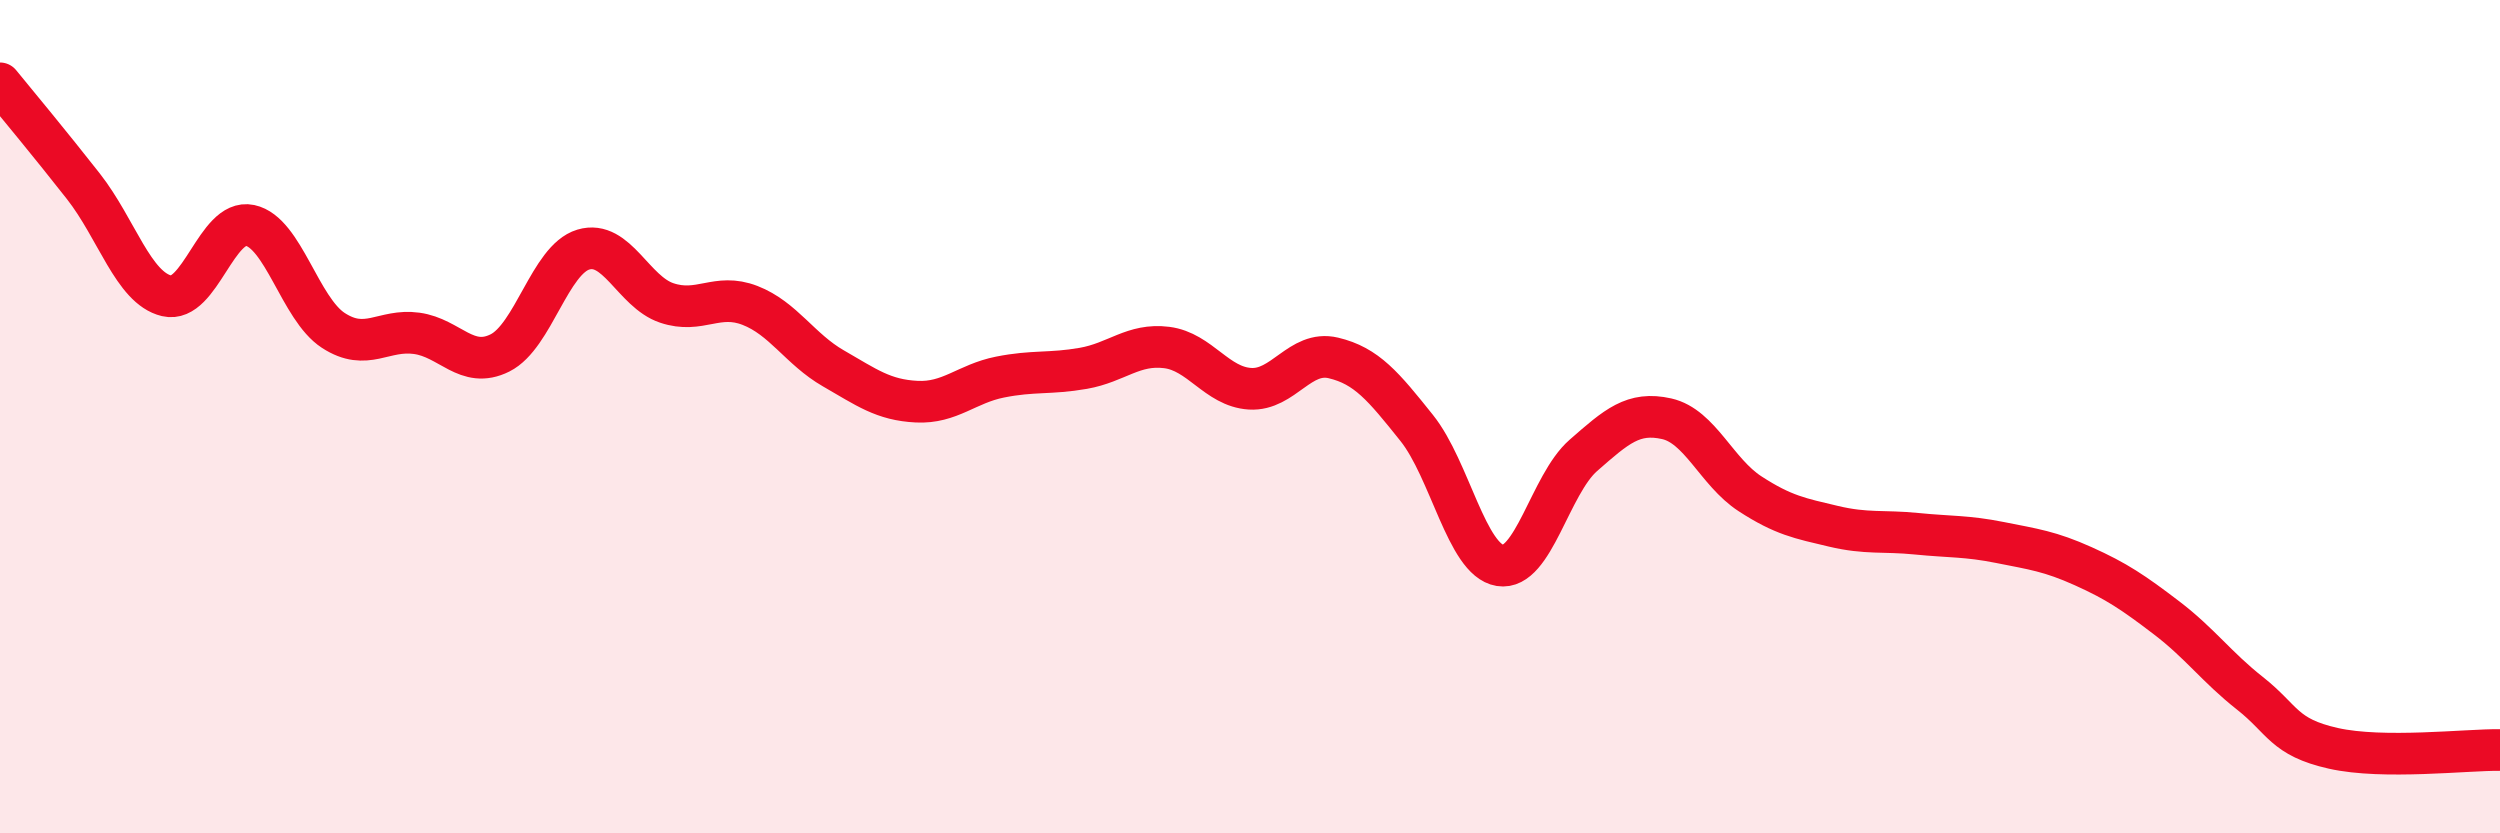
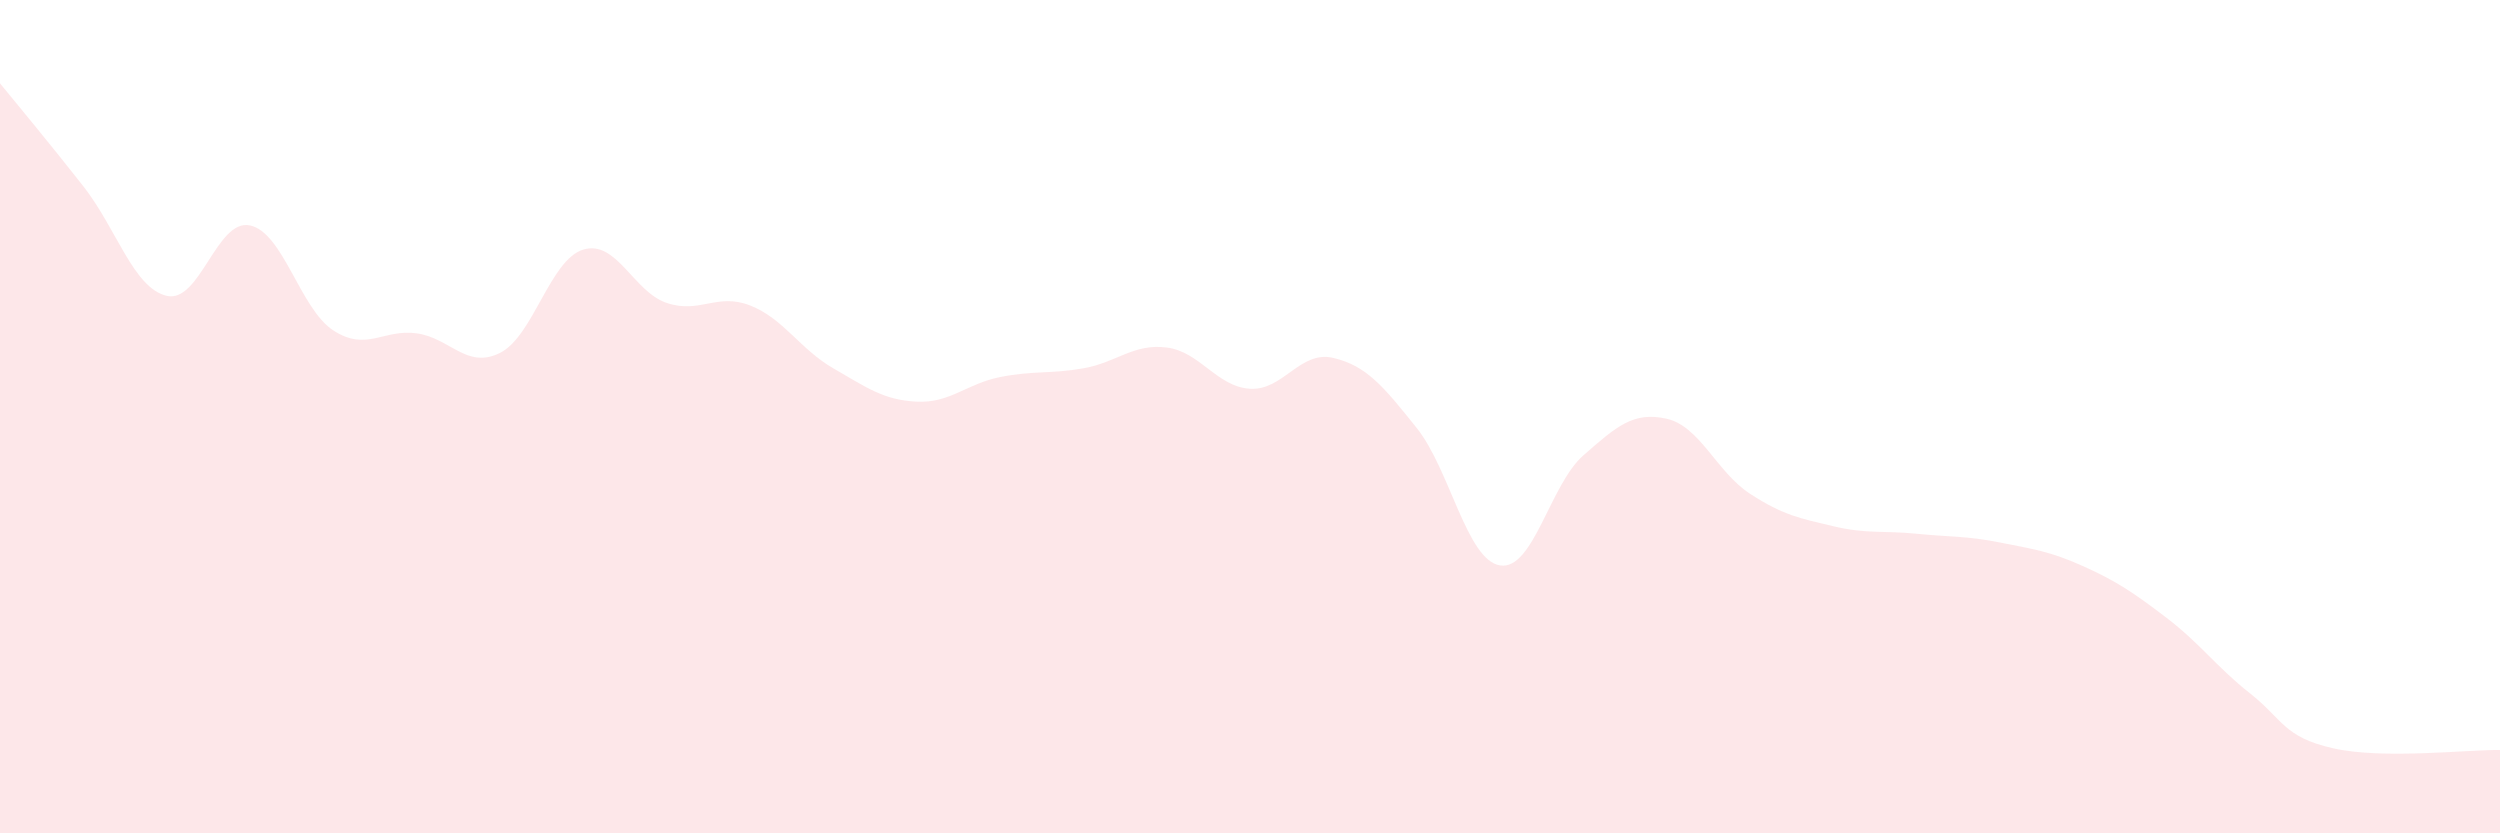
<svg xmlns="http://www.w3.org/2000/svg" width="60" height="20" viewBox="0 0 60 20">
  <path d="M 0,2 C 0.4,2.49 1.2,3.45 2,4.47 C 2.8,5.49 3.2,6.91 4,7.1 C 4.8,7.29 5.2,5.24 6,5.41 C 6.8,5.58 7.2,7.41 8,7.93 C 8.8,8.45 9.2,7.89 10,8 C 10.8,8.11 11.2,8.87 12,8.47 C 12.8,8.07 13.2,6.23 14,5.99 C 14.8,5.75 15.2,7 16,7.27 C 16.8,7.54 17.2,7.02 18,7.33 C 18.8,7.64 19.2,8.38 20,8.84 C 20.8,9.3 21.2,9.6 22,9.64 C 22.8,9.68 23.2,9.21 24,9.05 C 24.8,8.89 25.2,8.98 26,8.84 C 26.8,8.7 27.2,8.24 28,8.34 C 28.8,8.44 29.2,9.28 30,9.33 C 30.8,9.38 31.2,8.4 32,8.59 C 32.8,8.78 33.2,9.27 34,10.27 C 34.8,11.27 35.2,13.44 36,13.57 C 36.8,13.7 37.2,11.63 38,10.93 C 38.8,10.23 39.2,9.87 40,10.05 C 40.8,10.23 41.2,11.33 42,11.85 C 42.8,12.37 43.2,12.44 44,12.63 C 44.8,12.82 45.2,12.73 46,12.81 C 46.8,12.89 47.2,12.86 48,13.02 C 48.8,13.18 49.2,13.23 50,13.59 C 50.8,13.95 51.2,14.22 52,14.83 C 52.8,15.44 53.2,16.01 54,16.64 C 54.8,17.27 54.8,17.69 56,17.96 C 57.2,18.23 59.2,17.99 60,18L60 20L0 20Z" fill="#EB0A25" opacity="0.1" stroke-linecap="round" stroke-linejoin="round" />
-   <path d="M 0,2 C 0.4,2.49 1.2,3.45 2,4.47 C 2.8,5.49 3.2,6.91 4,7.1 C 4.8,7.29 5.2,5.24 6,5.41 C 6.8,5.58 7.2,7.41 8,7.93 C 8.8,8.45 9.2,7.89 10,8 C 10.8,8.11 11.2,8.87 12,8.47 C 12.8,8.07 13.2,6.23 14,5.99 C 14.8,5.75 15.2,7 16,7.27 C 16.8,7.54 17.2,7.02 18,7.33 C 18.8,7.64 19.2,8.38 20,8.84 C 20.8,9.3 21.2,9.6 22,9.64 C 22.8,9.68 23.2,9.21 24,9.05 C 24.8,8.89 25.2,8.98 26,8.84 C 26.8,8.7 27.2,8.24 28,8.34 C 28.8,8.44 29.2,9.28 30,9.33 C 30.8,9.38 31.2,8.4 32,8.59 C 32.8,8.78 33.2,9.27 34,10.27 C 34.8,11.27 35.2,13.44 36,13.57 C 36.8,13.7 37.2,11.63 38,10.93 C 38.8,10.23 39.2,9.87 40,10.05 C 40.8,10.23 41.2,11.33 42,11.85 C 42.8,12.37 43.2,12.44 44,12.63 C 44.8,12.82 45.2,12.73 46,12.81 C 46.8,12.89 47.2,12.86 48,13.02 C 48.8,13.18 49.2,13.23 50,13.59 C 50.8,13.95 51.2,14.22 52,14.83 C 52.8,15.44 53.2,16.01 54,16.64 C 54.8,17.27 54.8,17.69 56,17.96 C 57.2,18.23 59.2,17.99 60,18" stroke="#EB0A25" stroke-width="1" fill="none" stroke-linecap="round" stroke-linejoin="round" />
</svg>